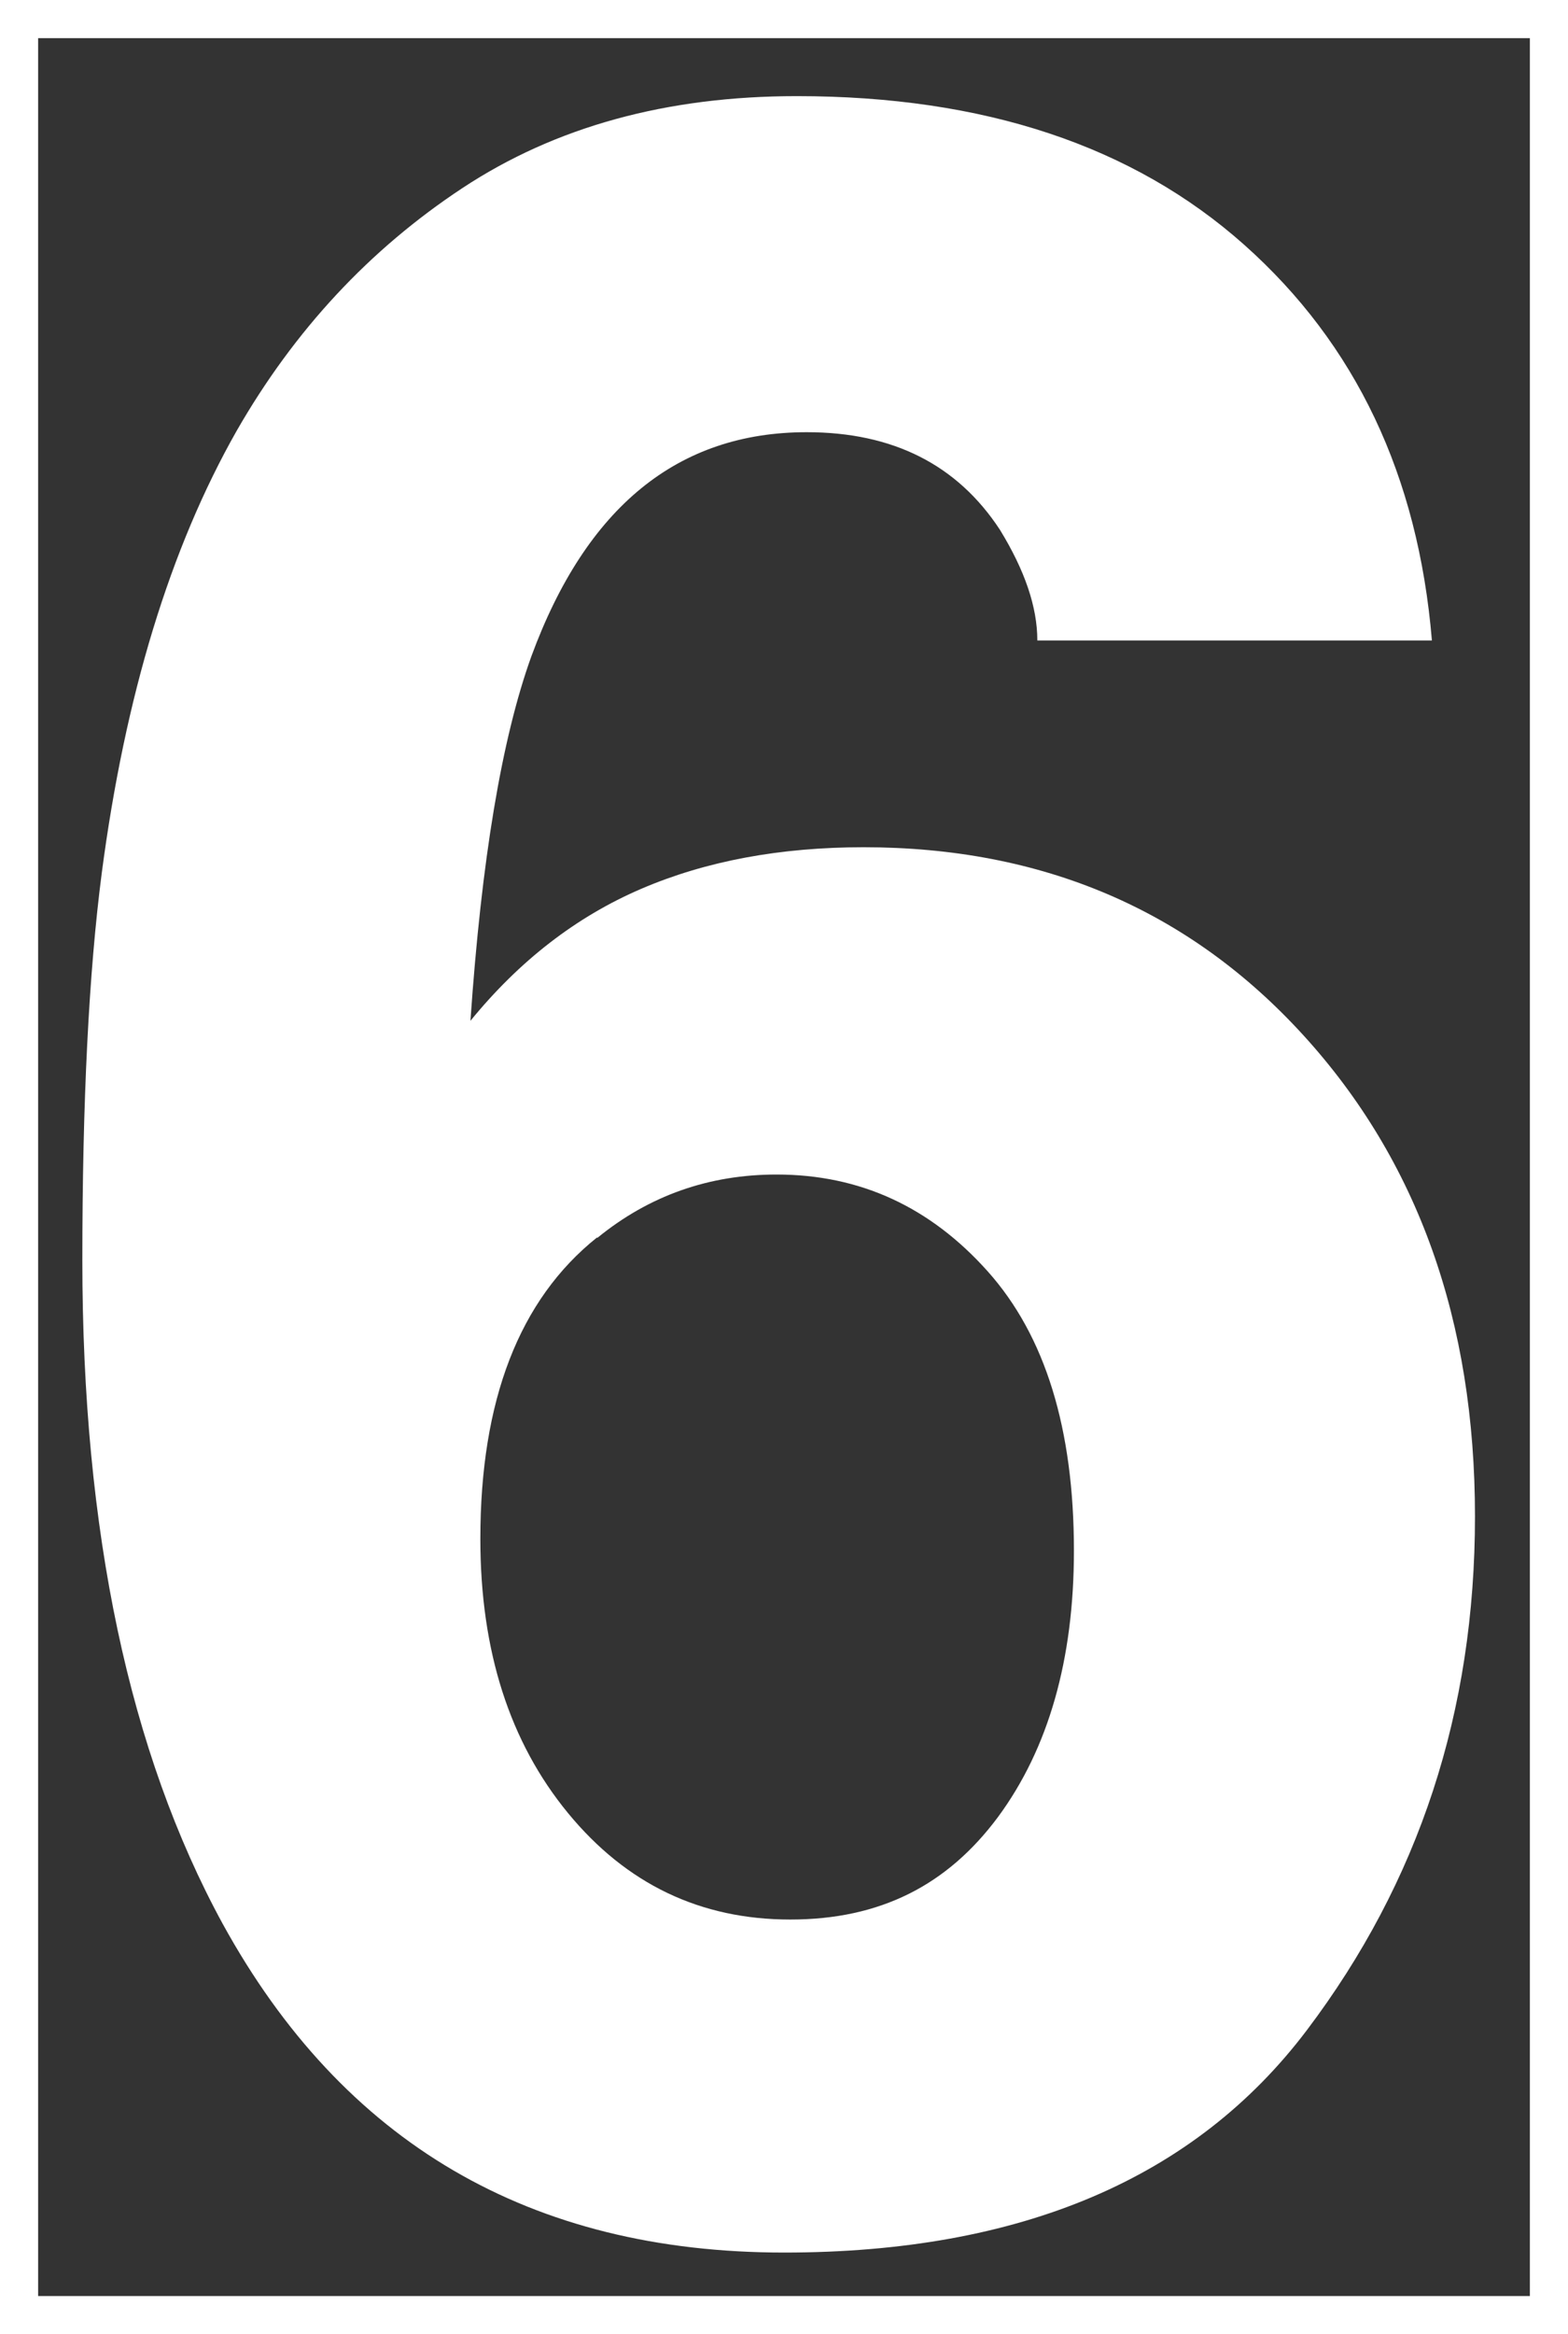
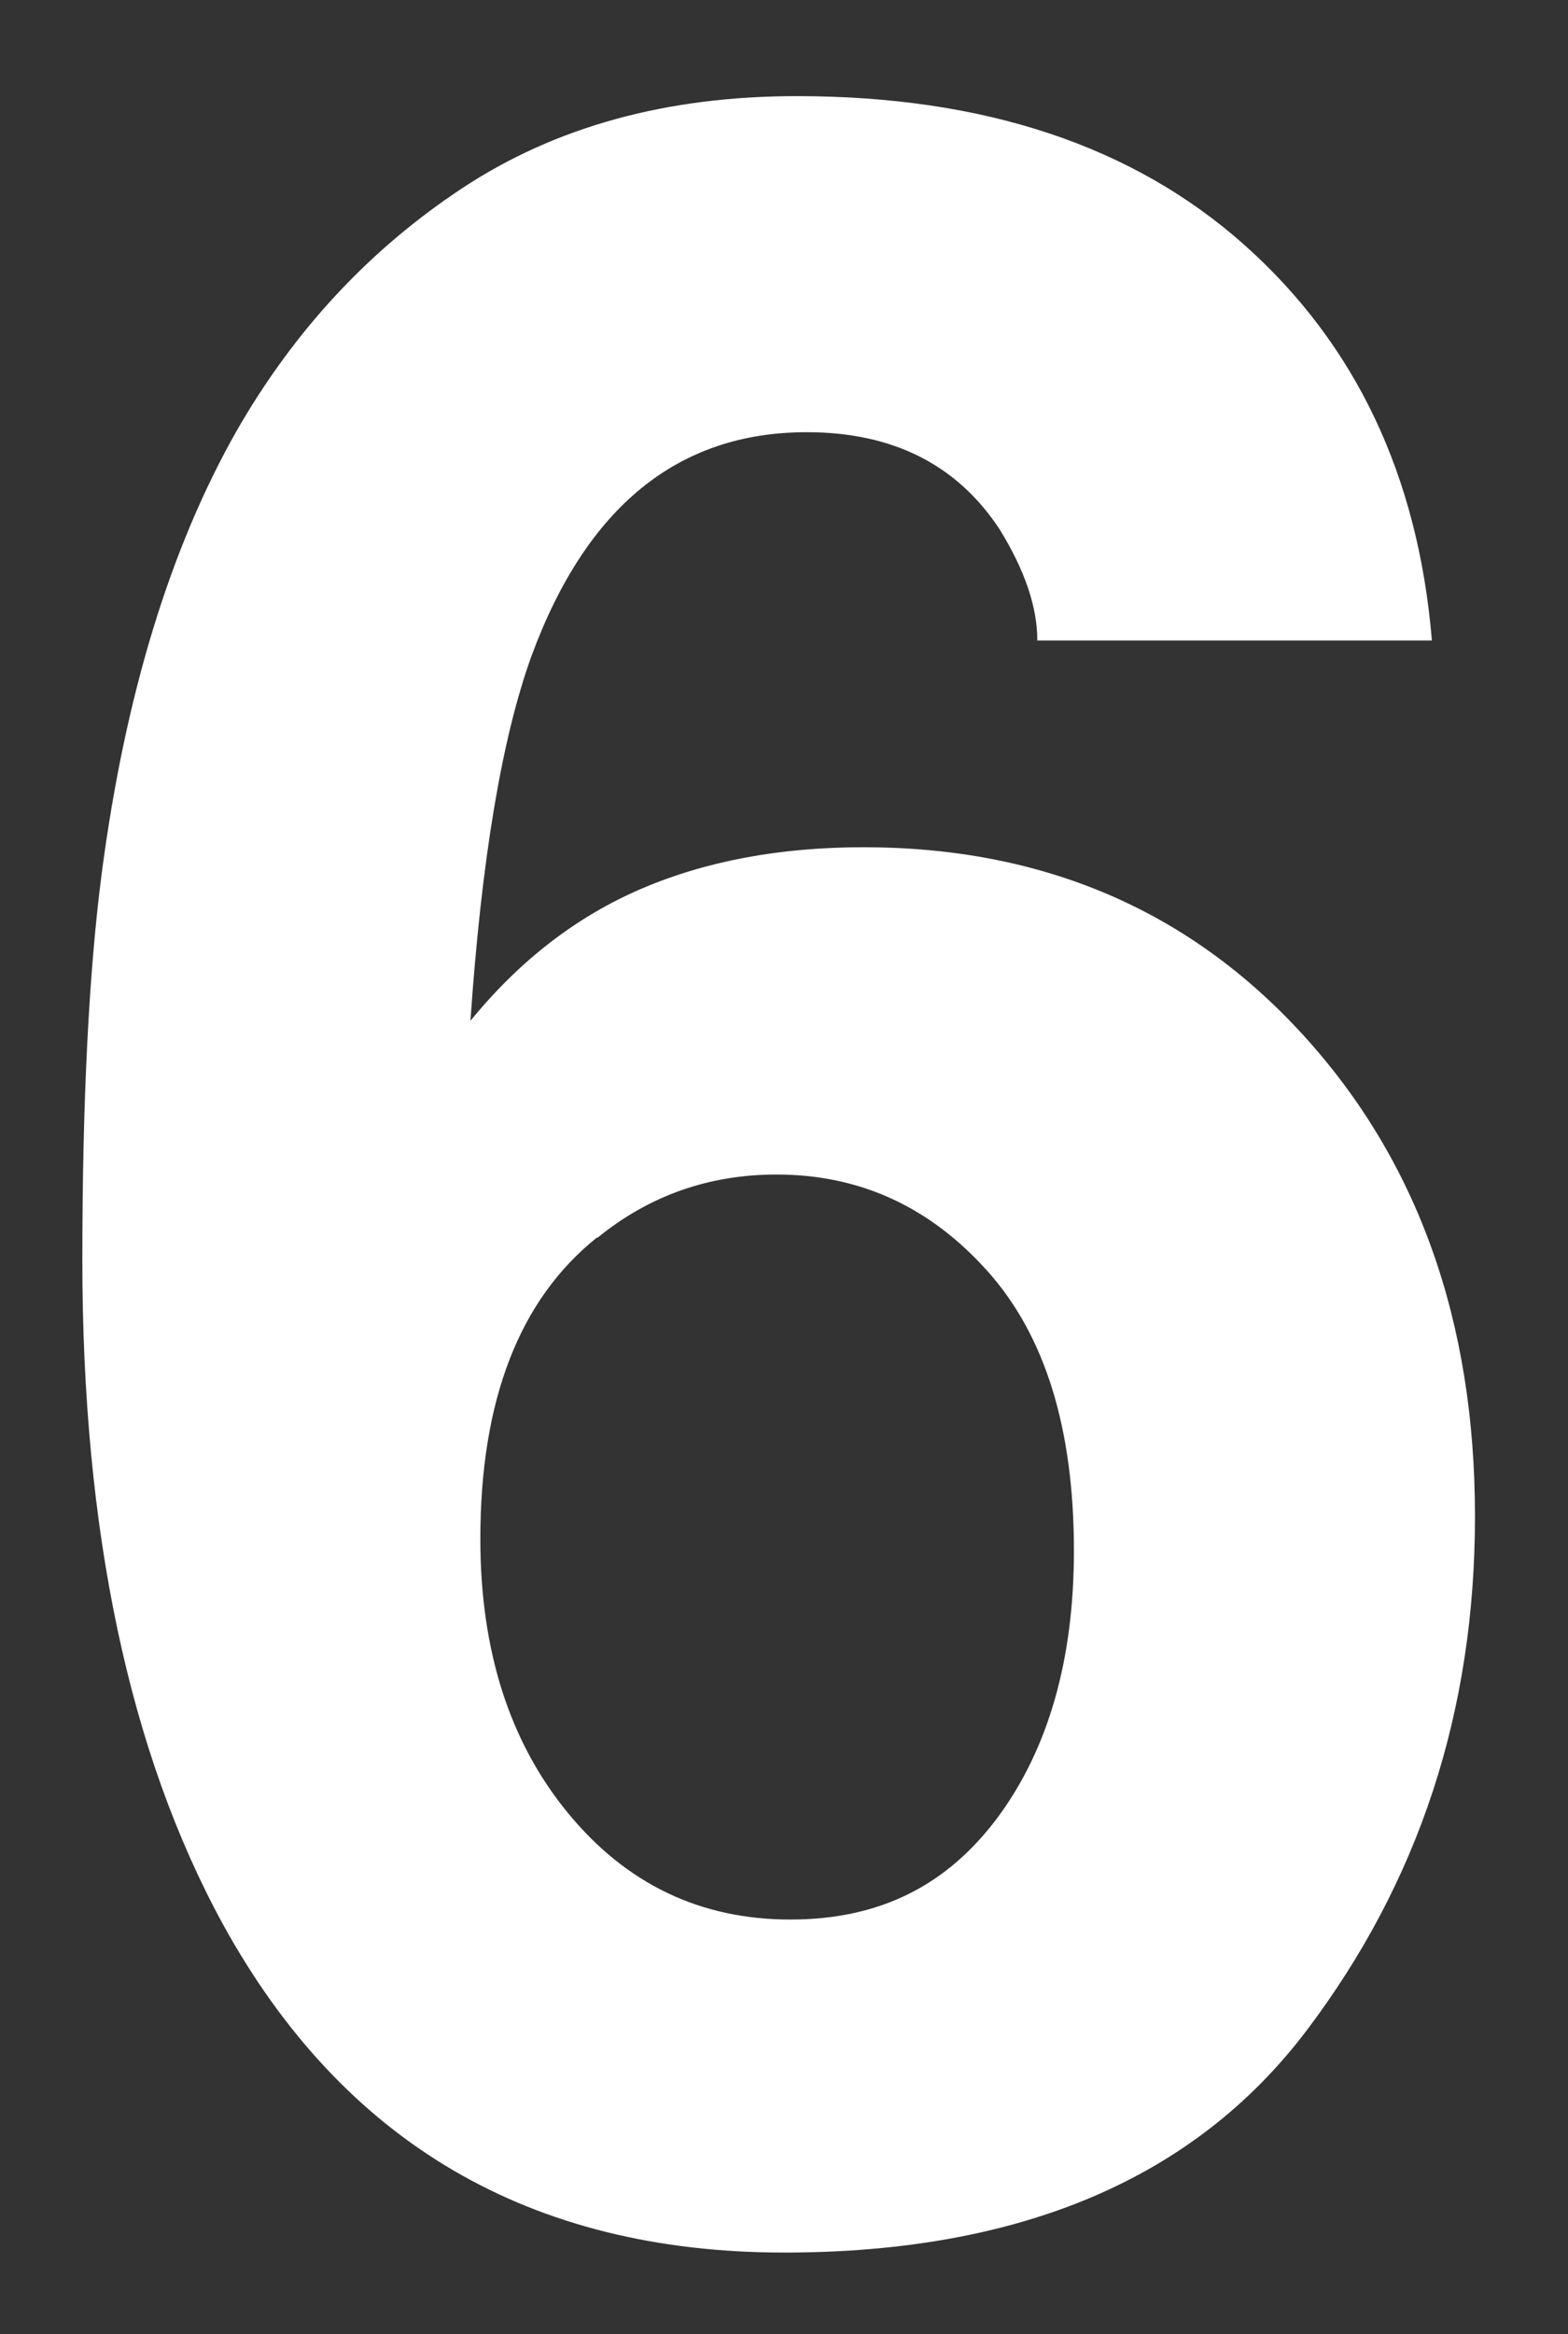
<svg xmlns="http://www.w3.org/2000/svg" id="_レイヤー_2" width="41.13" height="61.19" viewBox="0 0 41.13 61.19">
  <rect x="0" y="0" width="41.13" height="61.19" fill="#333333" stroke="none" />
  <defs>
    <style>.cls-1{fill:none;stroke:#fff;stroke-miterlimit:10;}.cls-2{fill:#fff;}</style>
  </defs>
  <g id="txt">
-     <rect class="cls-1" x=".5" y=".5" width="40.13" height="60.19" />
    <path class="cls-2" d="M22.65,22.21c4.69,0,8.54,1.64,11.54,4.93,3,3.29,4.5,7.49,4.5,12.61s-1.47,9.58-4.41,13.47c-2.94,3.89-7.51,5.83-13.71,5.83-6.66,0-11.57-2.87-14.73-8.62-2.45-4.49-3.68-10.29-3.68-17.39,0-4.17.17-7.55.51-10.16.61-4.64,1.79-8.51,3.54-11.59,1.51-2.63,3.48-4.75,5.92-6.36,2.44-1.61,5.36-2.41,8.77-2.41,4.91,0,8.82,1.3,11.74,3.9,2.92,2.6,4.56,6.05,4.92,10.37h-10.35c0-.88-.33-1.84-.98-2.9-1.12-1.71-2.81-2.56-5.07-2.56-3.38,0-5.78,1.96-7.22,5.87-.78,2.16-1.31,5.34-1.6,9.56,1.29-1.58,2.78-2.73,4.48-3.46,1.7-.73,3.65-1.09,5.83-1.09ZM15.66,32.44c-2.04,1.63-3.06,4.27-3.06,7.9,0,2.94.77,5.33,2.3,7.19s3.47,2.79,5.83,2.79,4.12-.9,5.45-2.69c1.32-1.79,1.99-4.12,1.99-6.98,0-3.19-.75-5.63-2.26-7.32-1.51-1.69-3.35-2.54-5.54-2.54-1.77,0-3.34.55-4.7,1.66Z" />
  </g>
</svg>